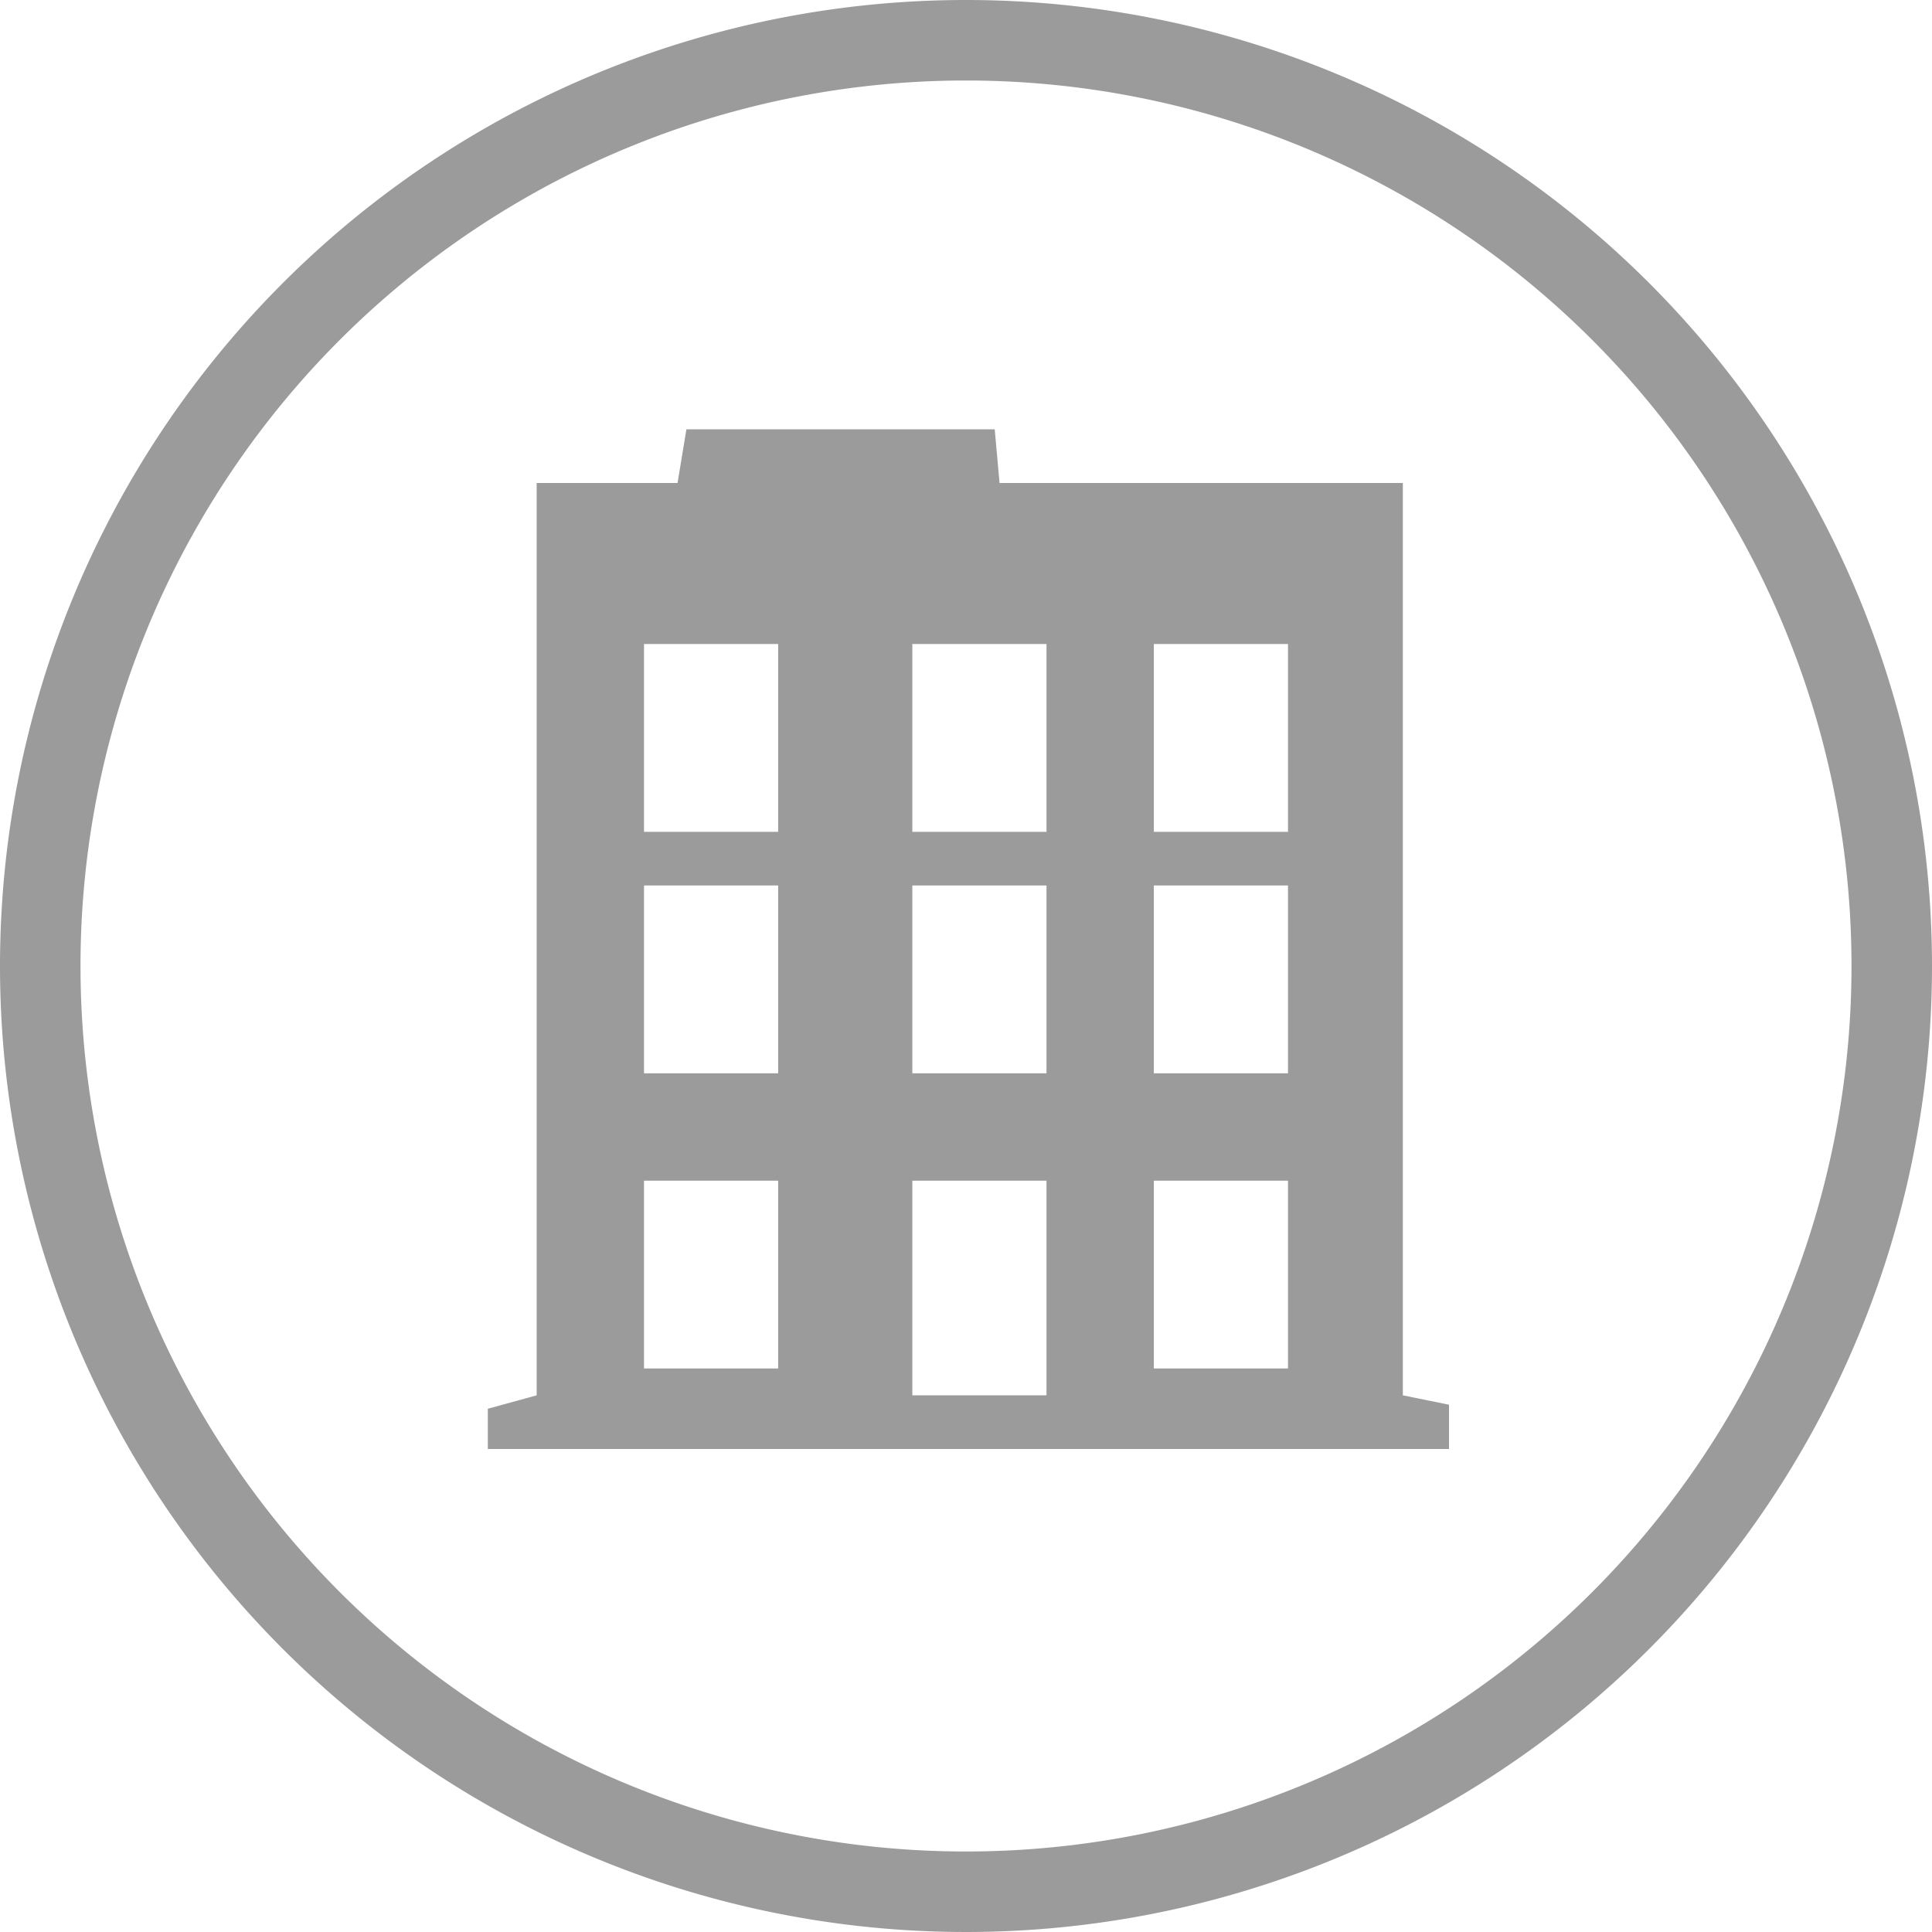
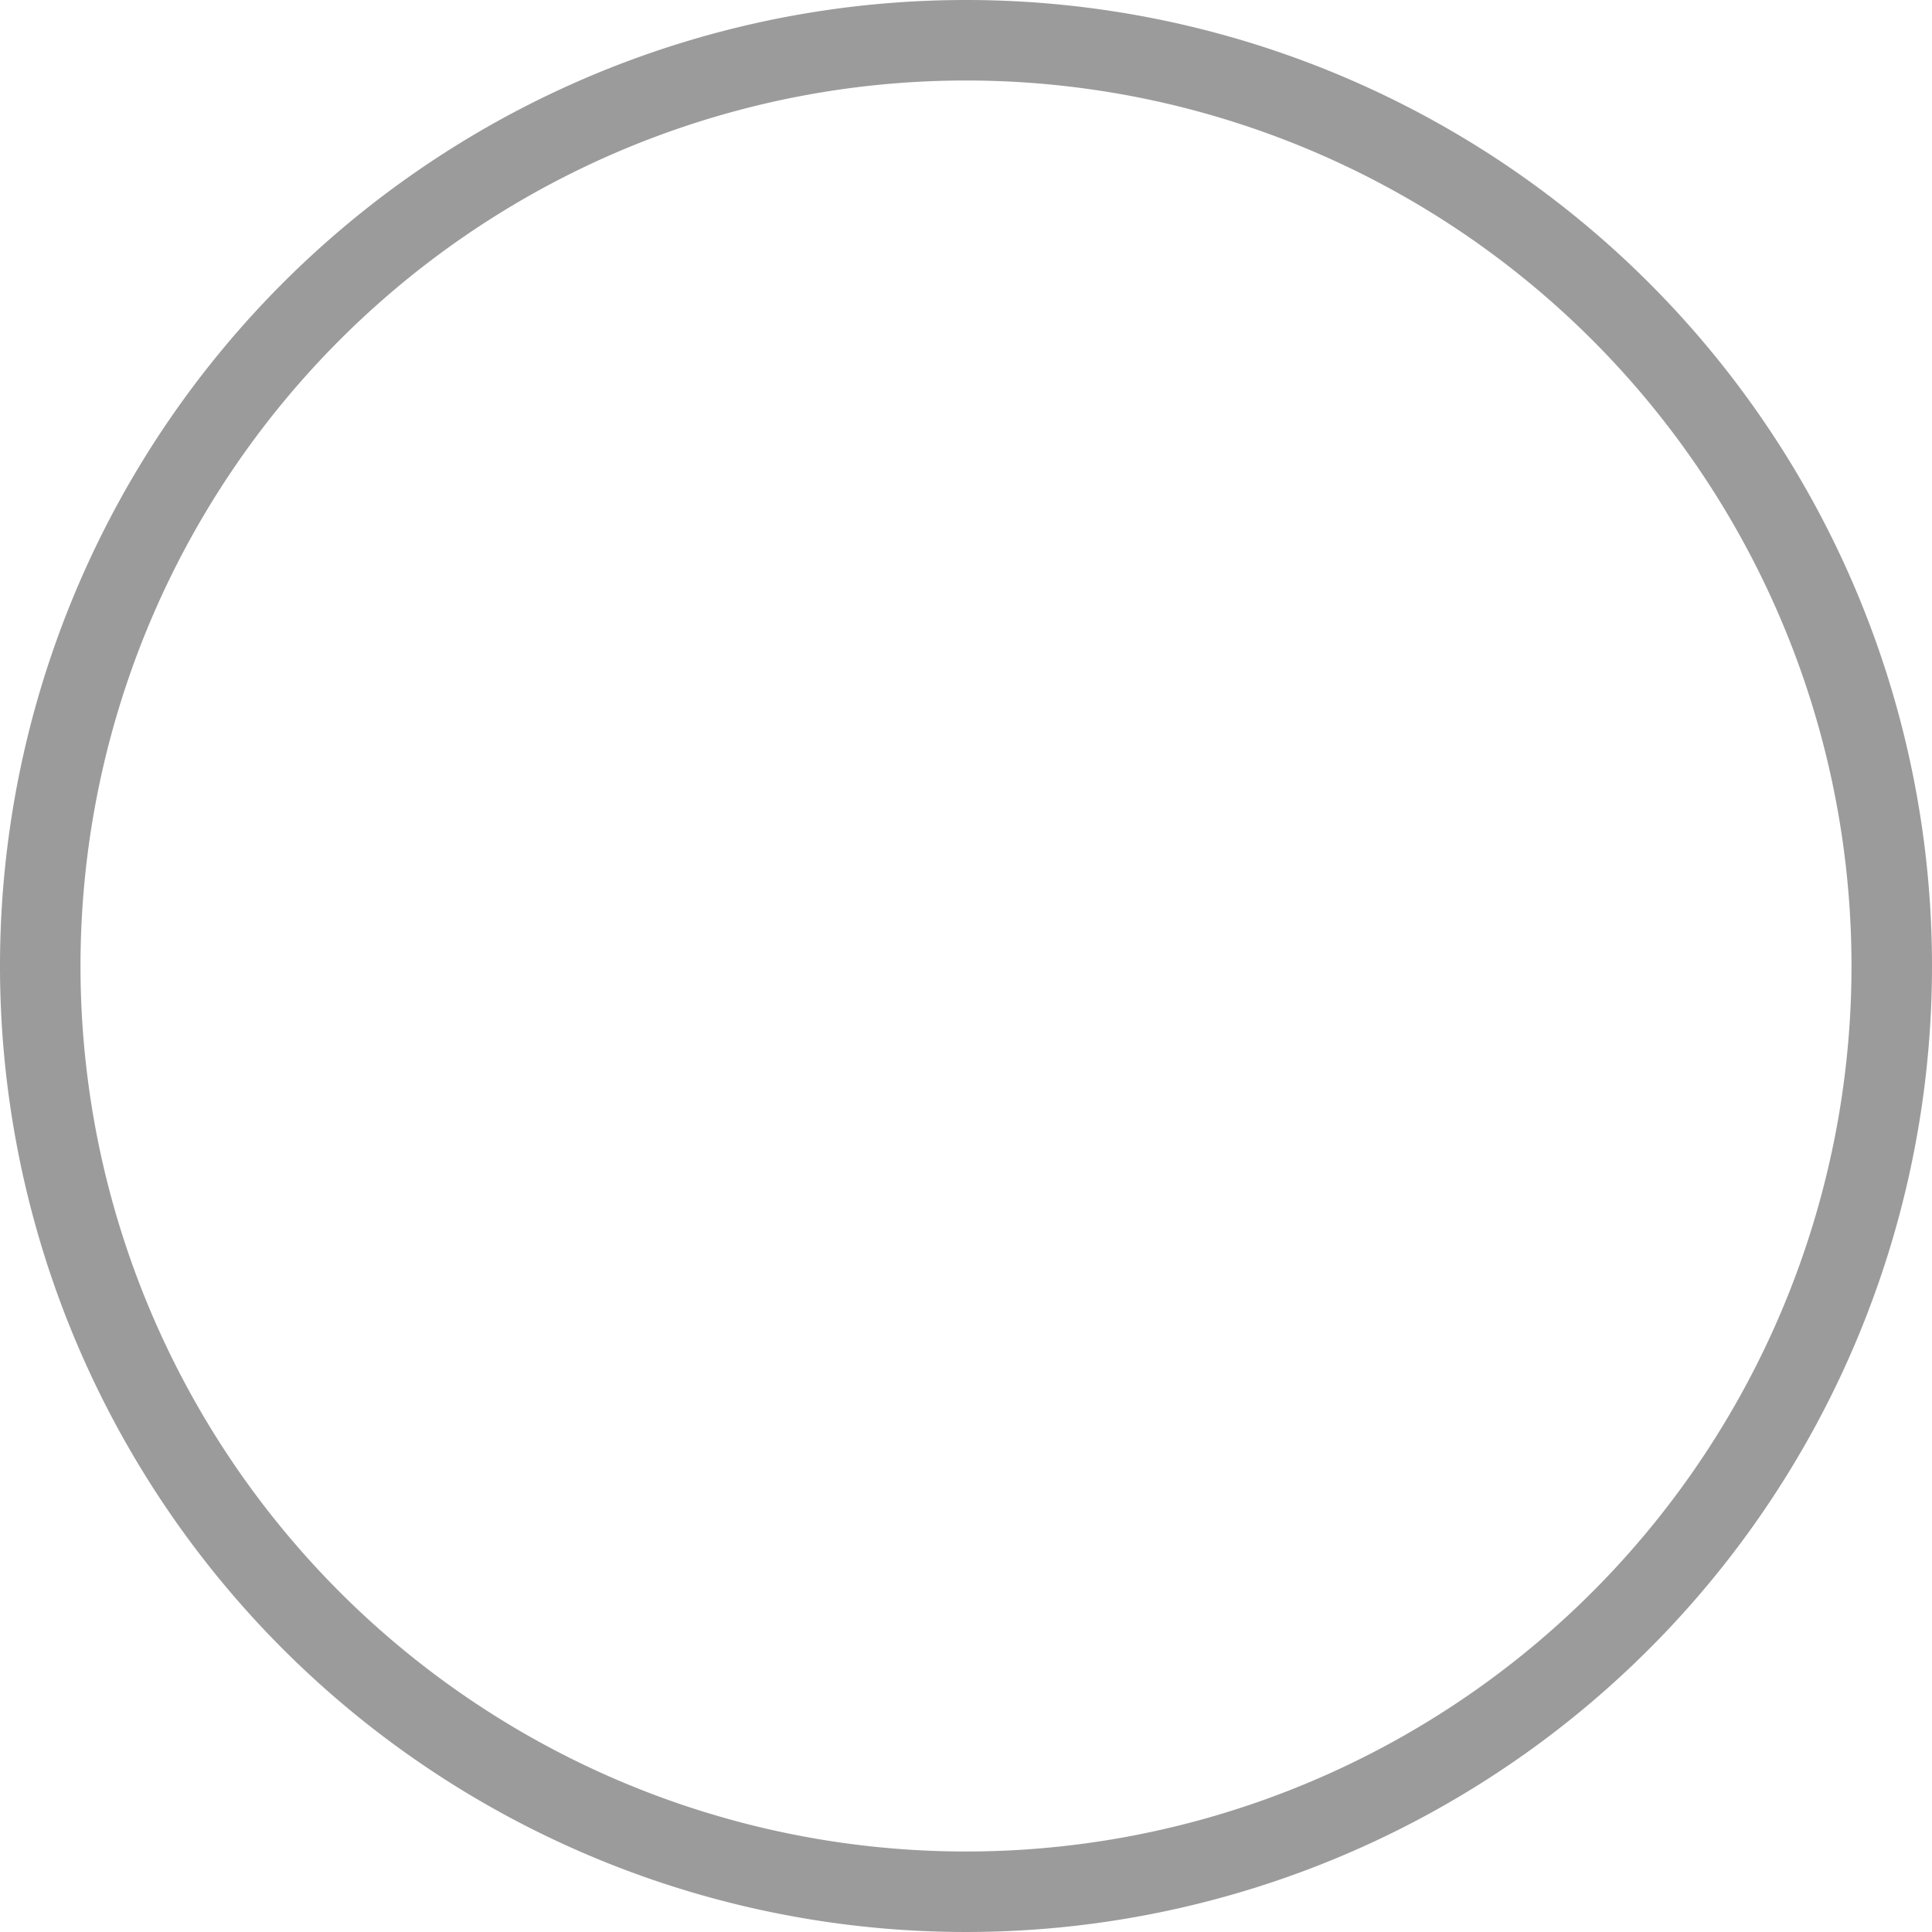
<svg xmlns="http://www.w3.org/2000/svg" viewBox="0 0 72 72">
  <title>34__category_regular</title>
-   <path d="M36,3A33,33,0,1,1,3,36,33,33,0,0,1,36,3m0-3A36,36,0,1,0,72,36,36,36,0,0,0,36,0Z" fill="#9b9b9b" />
-   <path d="M52.28,52l0-34H37.25l-.18-2H25.58l-.33,2H20V52l-1.82.5V54H54V52.35ZM29,51H24V44h5Zm0-11H24V33h5Zm0-9H24V24h5ZM39,52H34V44h5Zm0-12H34V33h5Zm0-9H34V24h5Zm9,20H43V44h5Zm0-11H43V33h5Zm0-9H43V24h5Z" fill="#9b9b9b" fill-rule="evenodd" />
+   <path d="M36,3A33,33,0,1,1,3,36,33,33,0,0,1,36,3m0-3A36,36,0,1,0,72,36,36,36,0,0,0,36,0" fill="#9b9b9b" />
</svg>